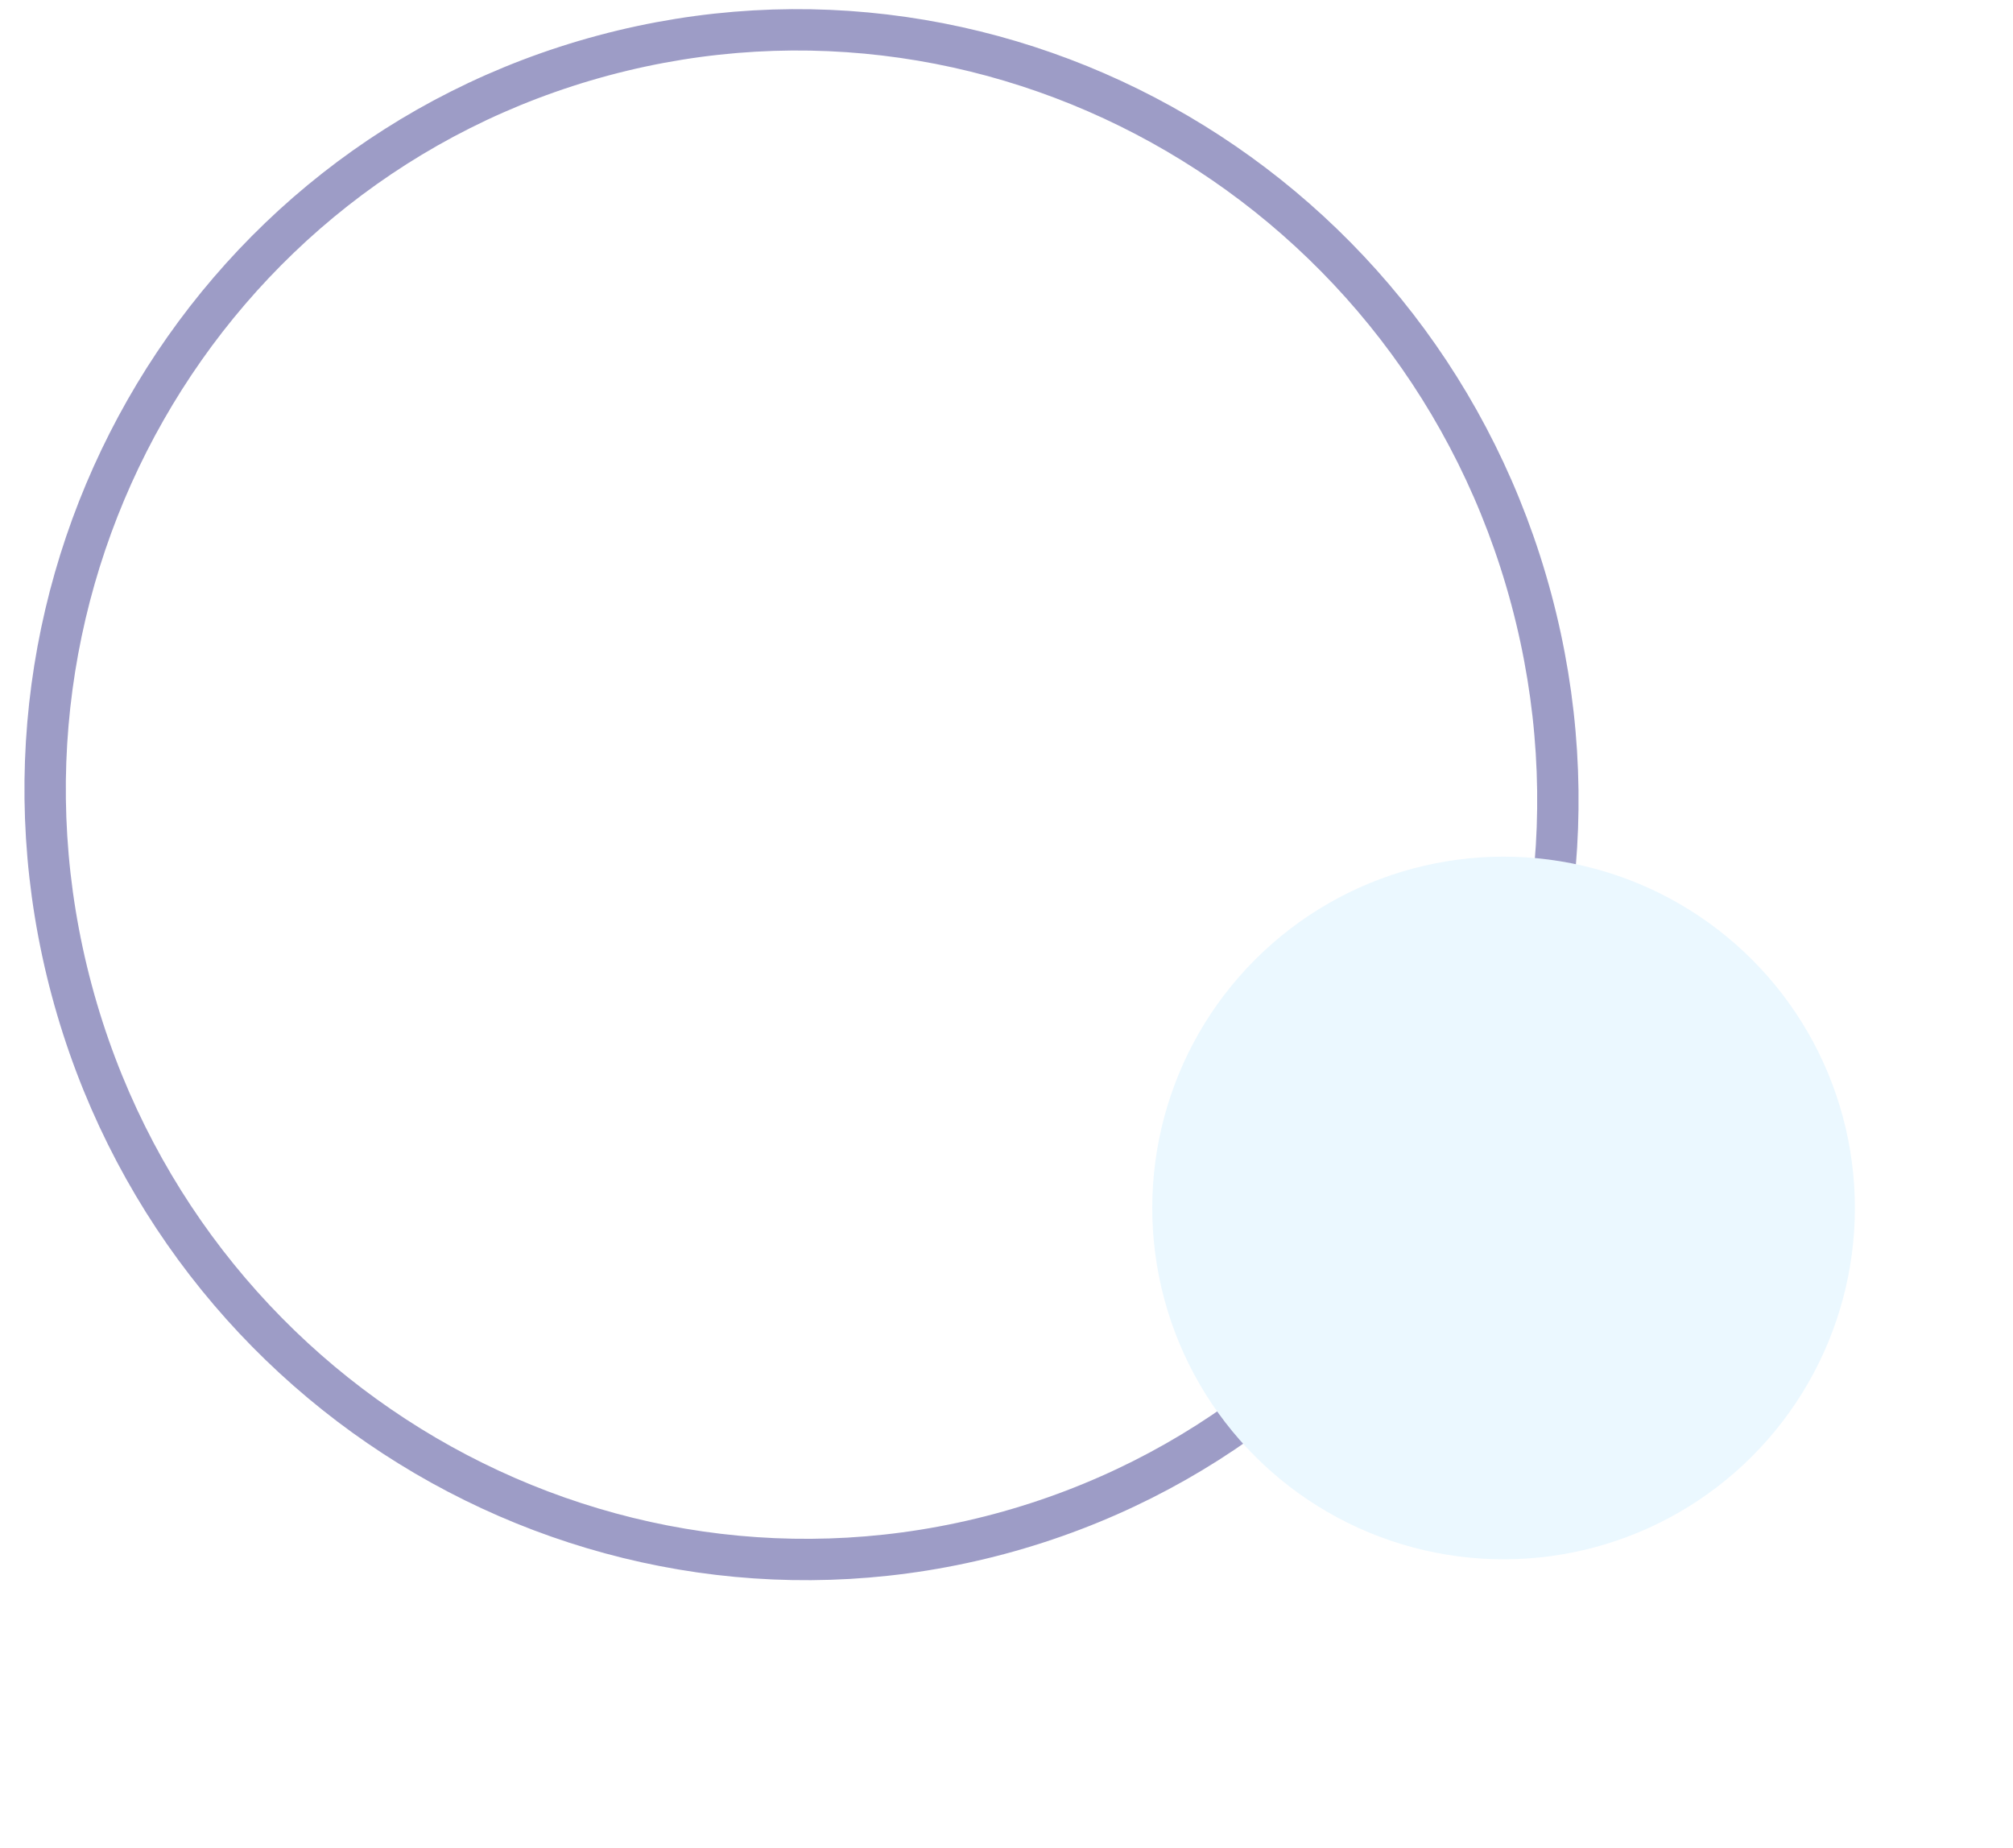
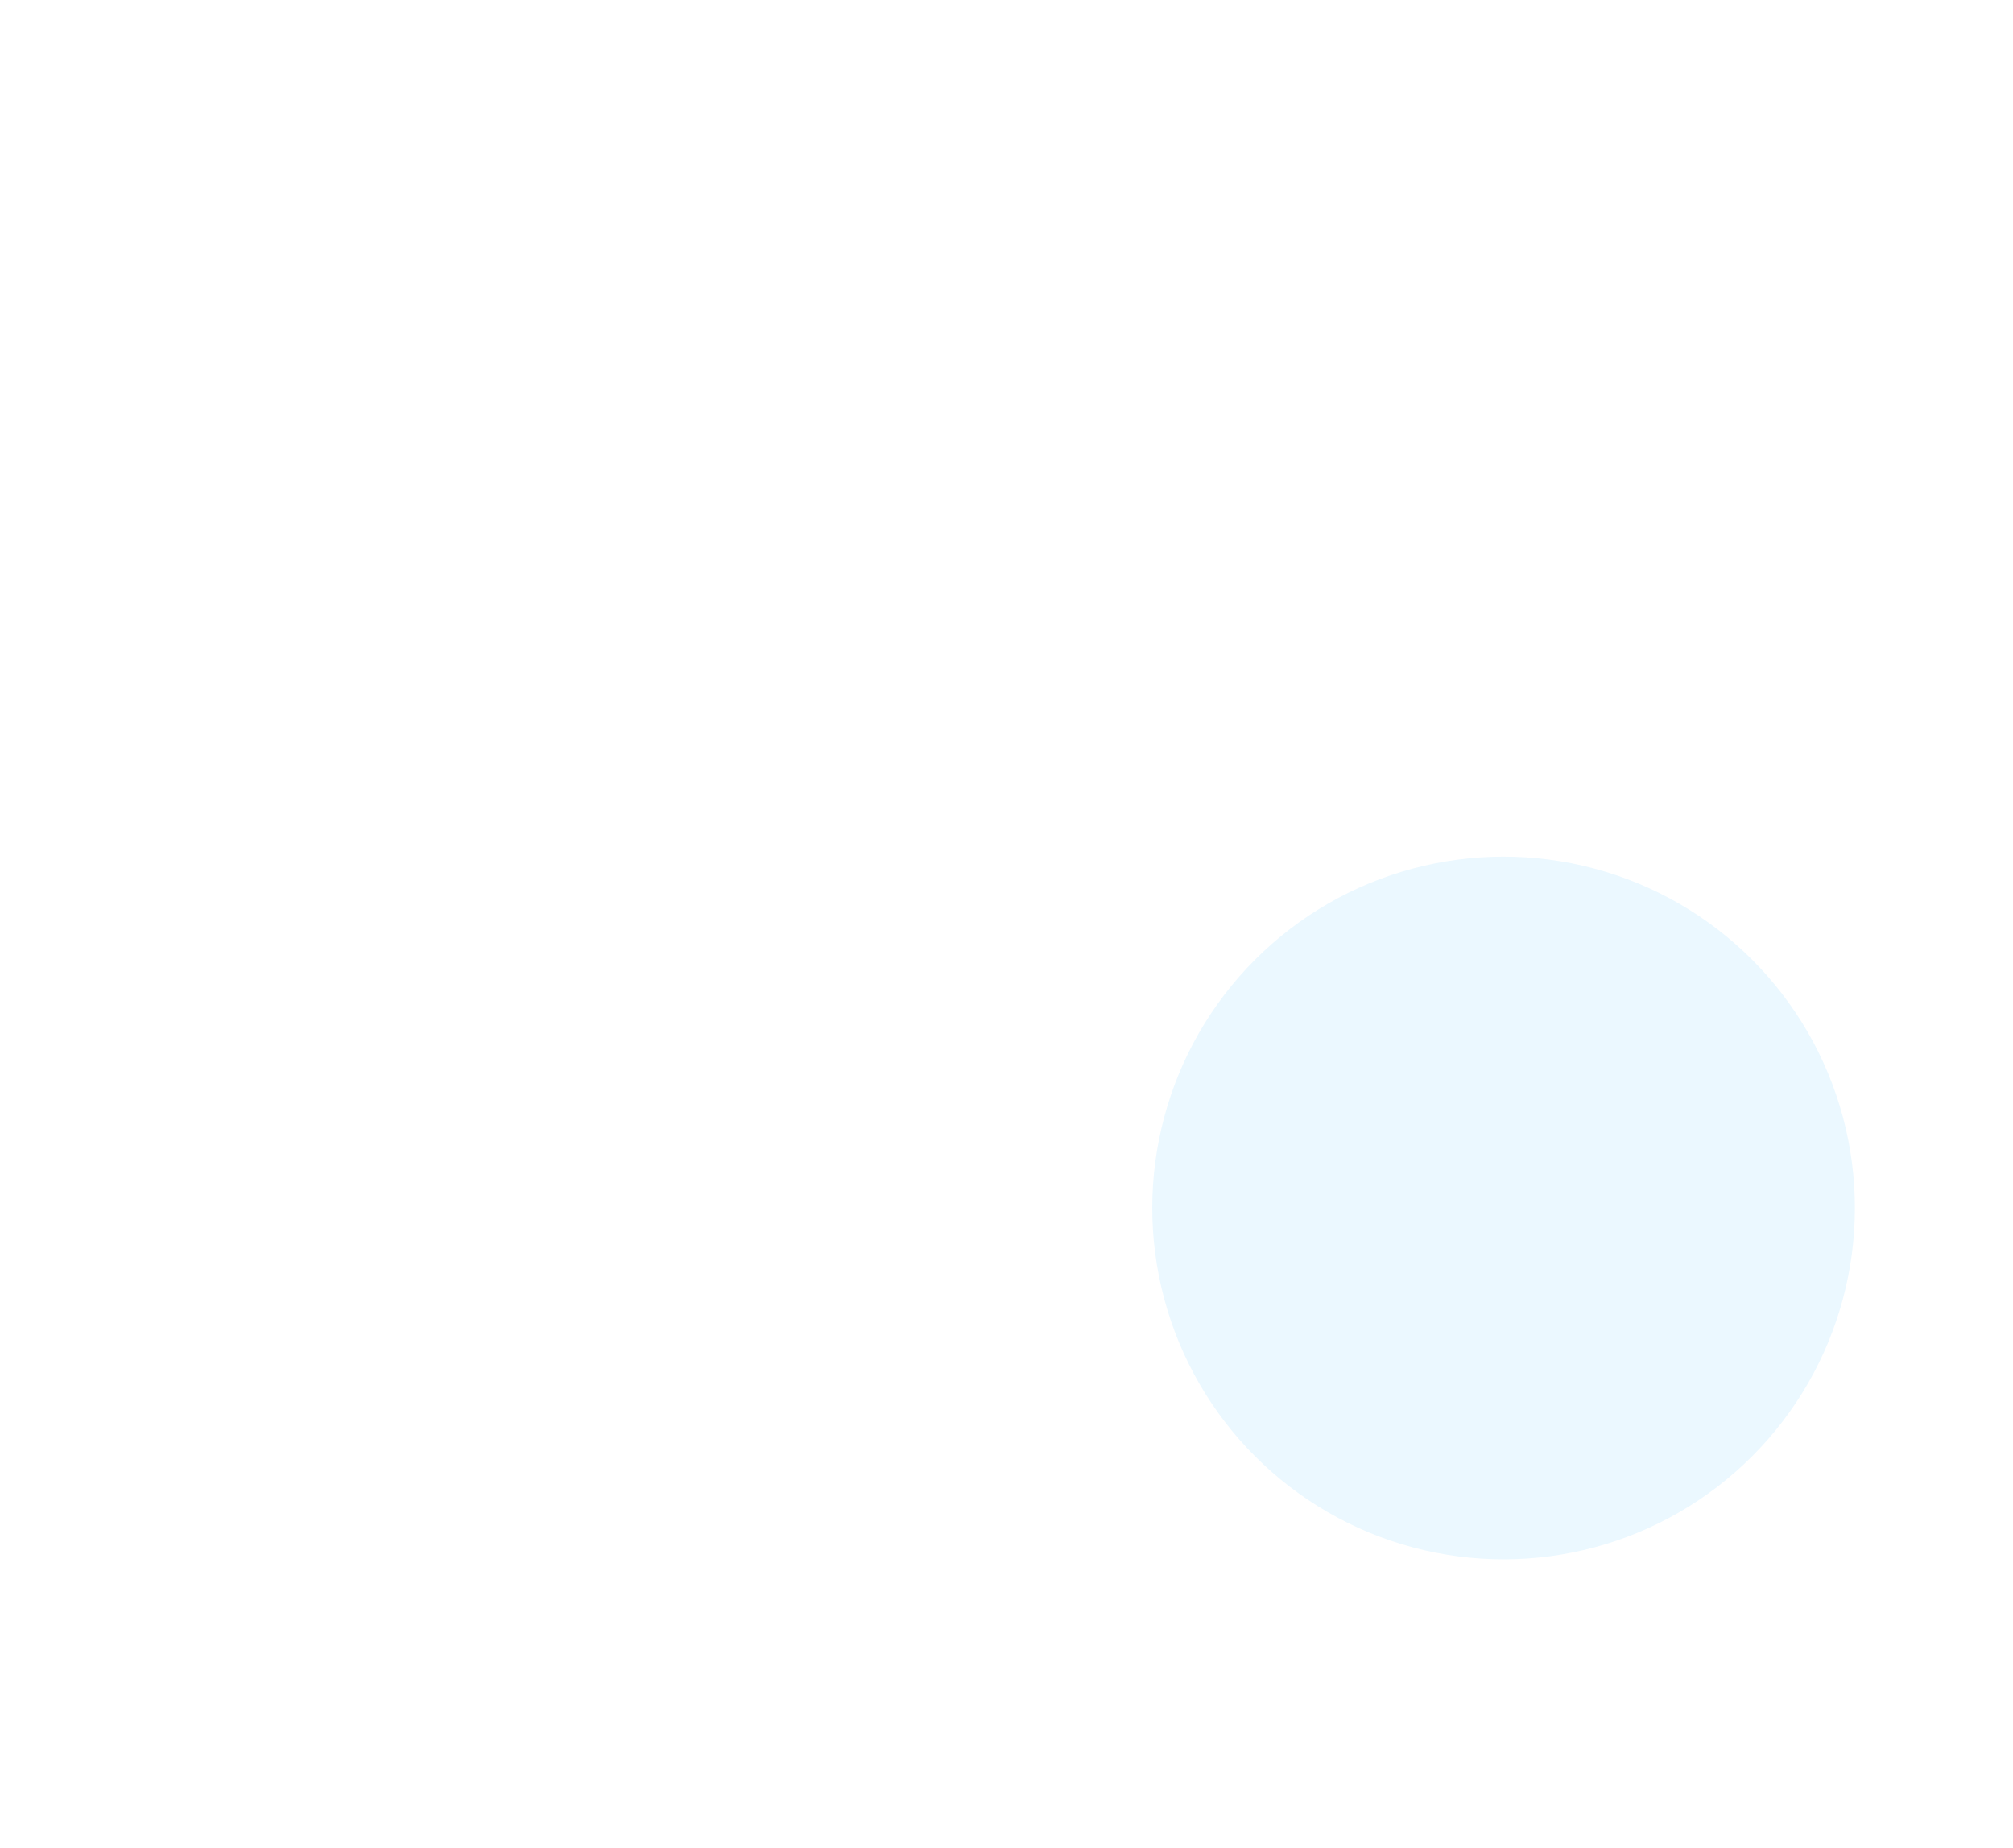
<svg xmlns="http://www.w3.org/2000/svg" width="73" height="67" viewBox="0 0 73 67" fill="none">
-   <path d="M2.601 35.908C-1.368 21.094 7.276 5.924 21.883 2.01C36.491 -1.904 51.562 6.912 55.531 21.726C59.501 36.539 50.857 51.71 36.249 55.624C21.642 59.538 6.571 50.722 2.601 35.908Z" stroke="#3C3B8E" stroke-opacity="0.5" stroke-width="1.5" />
  <g filter="url(#filter0_dd)">
    <circle cx="54.526" cy="43.805" r="12.74" transform="rotate(165 54.526 43.805)" fill="#EBF8FF" />
  </g>
  <defs>
    <filter id="filter0_dd" x="36.783" y="31.062" width="35.486" height="35.486" filterUnits="userSpaceOnUse" color-interpolation-filters="sRGB">
      <feGaussianBlur stdDeviation="2.5" />
      <feGaussianBlur stdDeviation="1" />
    </filter>
  </defs>
</svg>